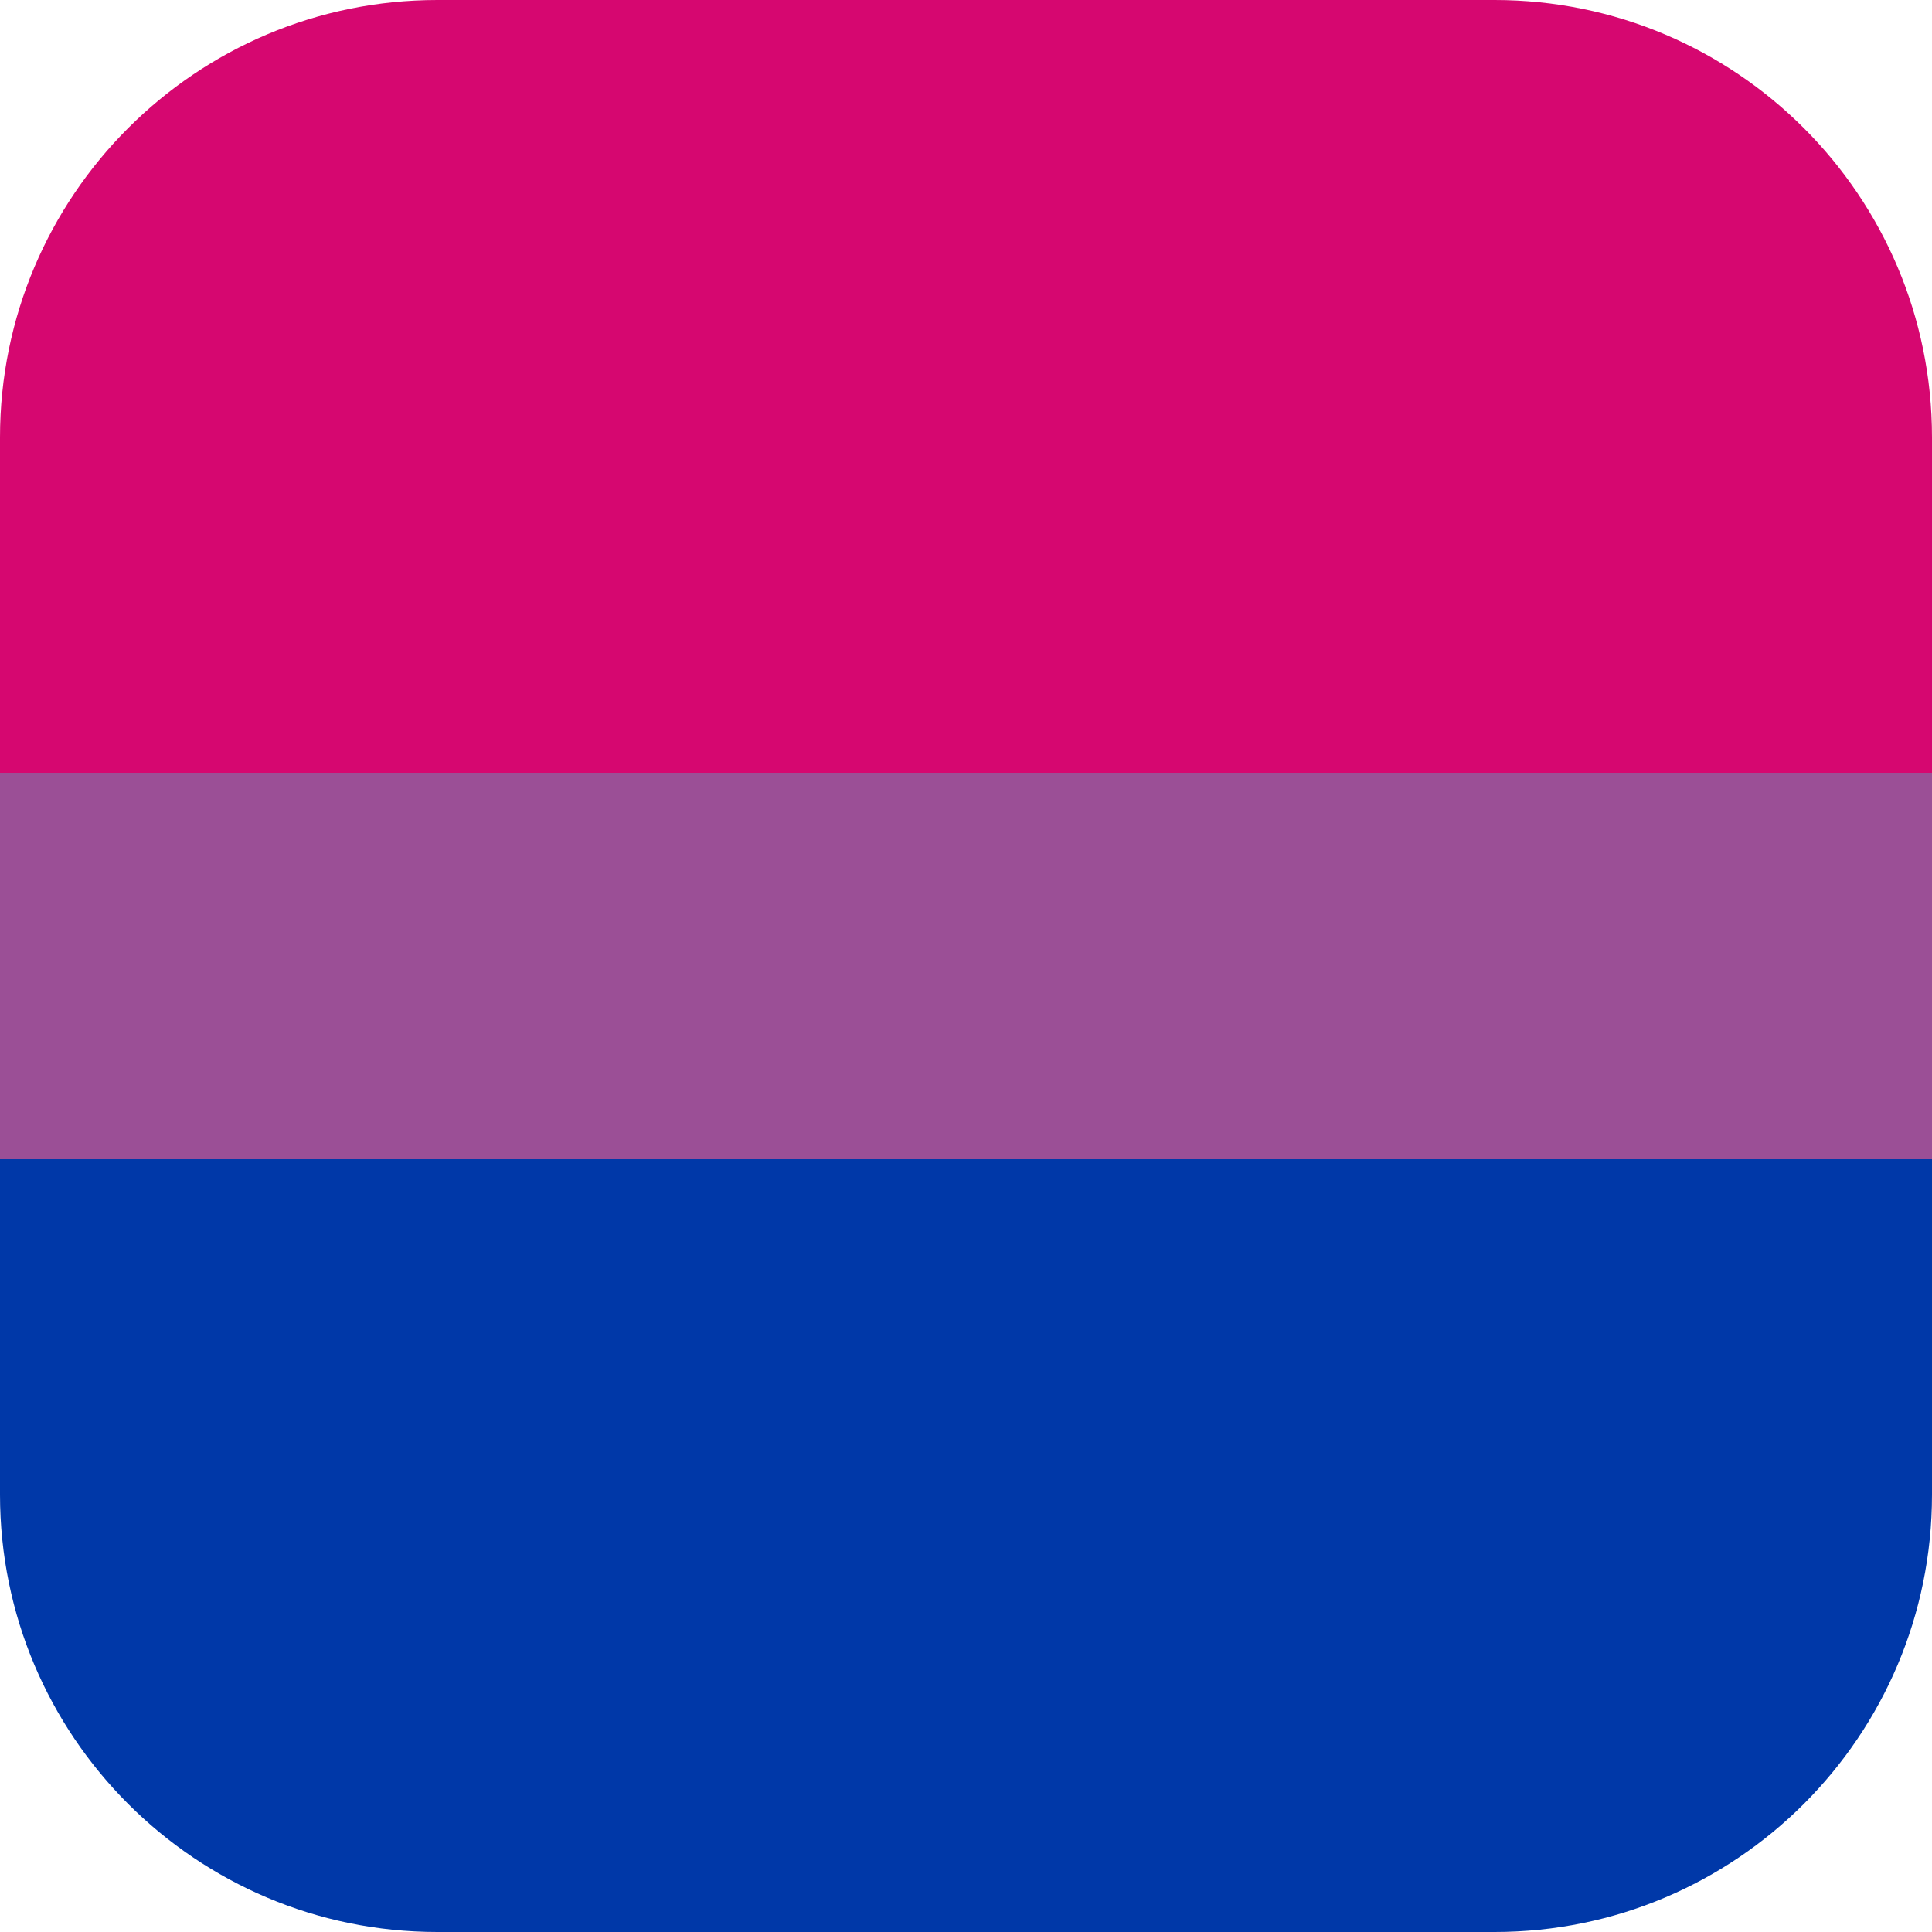
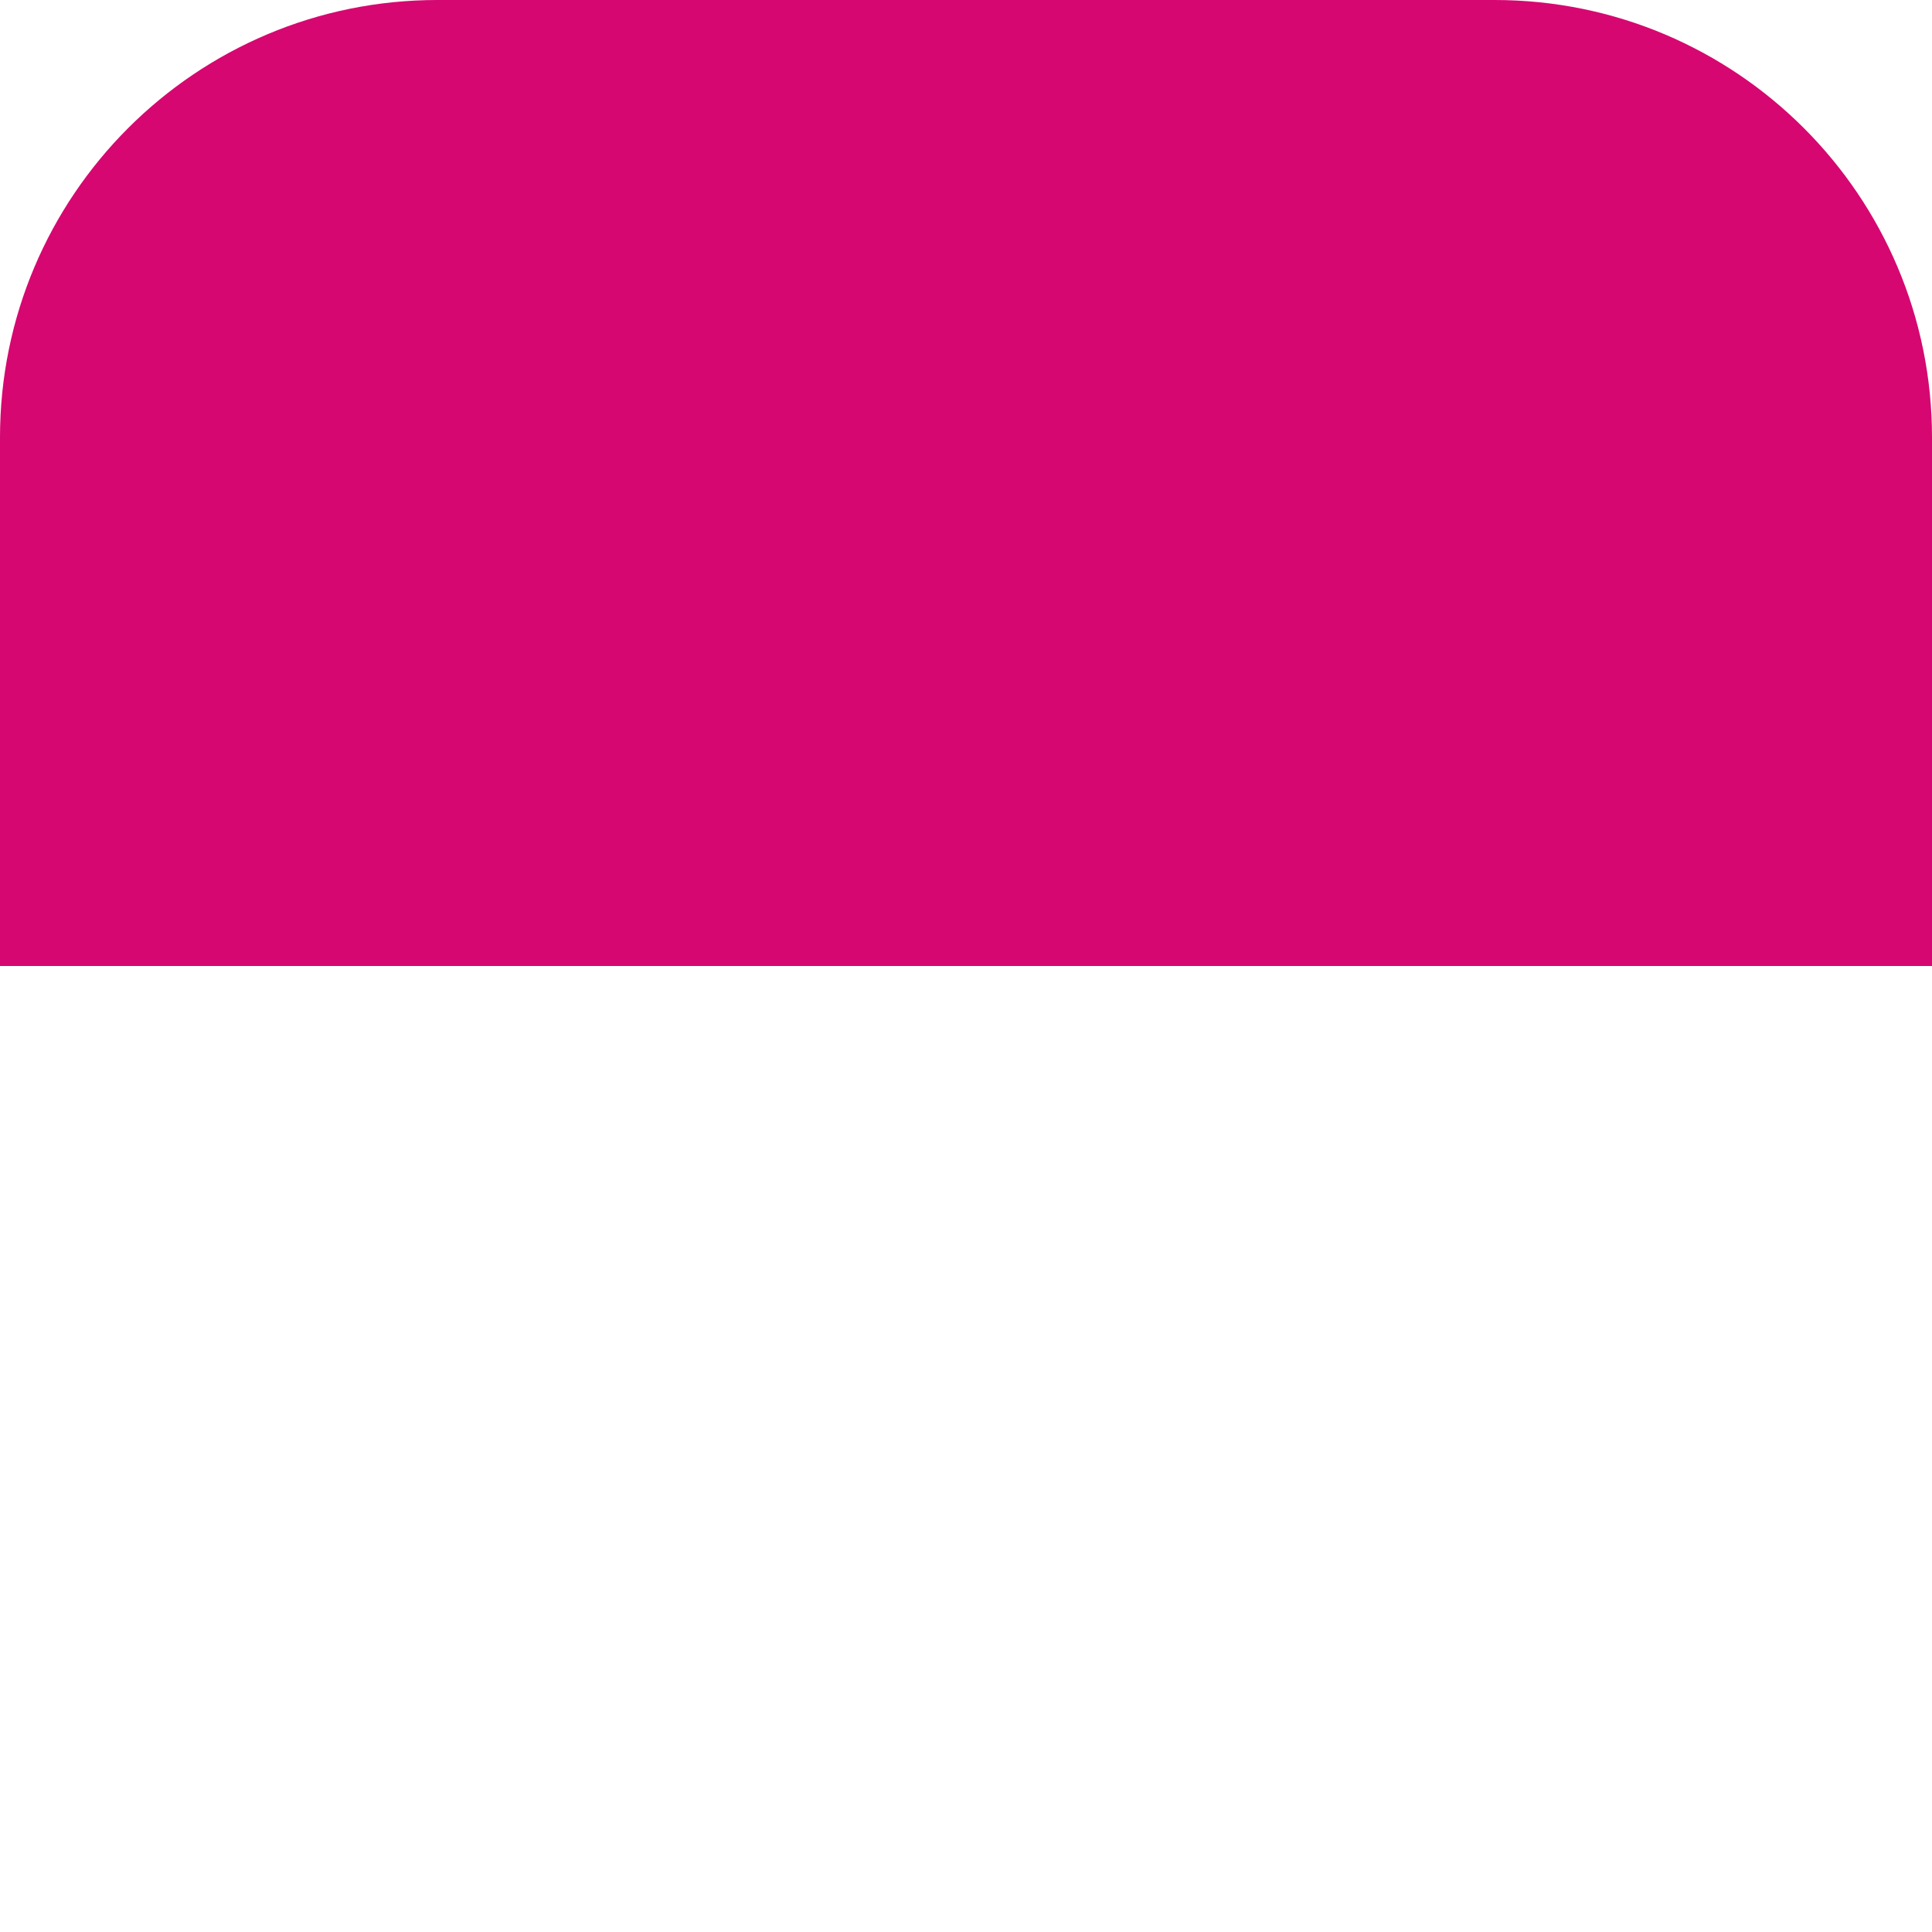
<svg xmlns="http://www.w3.org/2000/svg" xmlns:ns1="http://vectornator.io" height="100%" stroke-miterlimit="10" style="fill-rule:nonzero;clip-rule:evenodd;stroke-linecap:round;stroke-linejoin:round;" version="1.1" viewBox="0 0 512 512" width="100%" xml:space="preserve">
  <defs />
  <g id="Bacgkround" ns1:layerName="Bacgkround">
    <g opacity="1">
-       <path d="M512 256L512 396.08C512 428.09 499.025 457.07 478.048 478.048C457.07 499.025 428.09 512 396.08 512L256 512L115.92 512C83.91 512 54.93 499.025 33.952 478.048C12.975 457.07 5.68434e-14 428.09 5.68434e-14 396.08L5.68434e-14 256" fill="#0038a8" fill-rule="nonzero" opacity="1" stroke="none" />
      <path d="M5.68434e-14 256L5.68434e-14 115.92C5.68434e-14 83.91 12.975 54.93 33.952 33.952C54.93 12.975 83.91 0 115.92 0L256 0L396.08 0C428.09 0 457.07 12.975 478.048 33.952C499.025 54.93 512 83.91 512 115.92L512 256" fill="#d60770" fill-rule="nonzero" opacity="1" stroke="none" />
-       <path d="M0 204.8L512 204.8L512 307.2L0 307.2L0 204.8Z" fill="#9b4f96" fill-rule="nonzero" opacity="1" stroke="none" />
    </g>
  </g>
</svg>